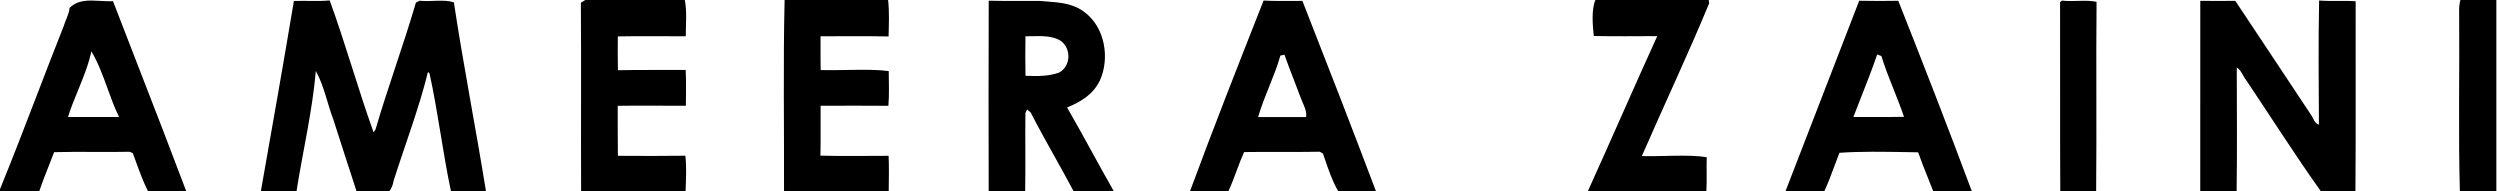
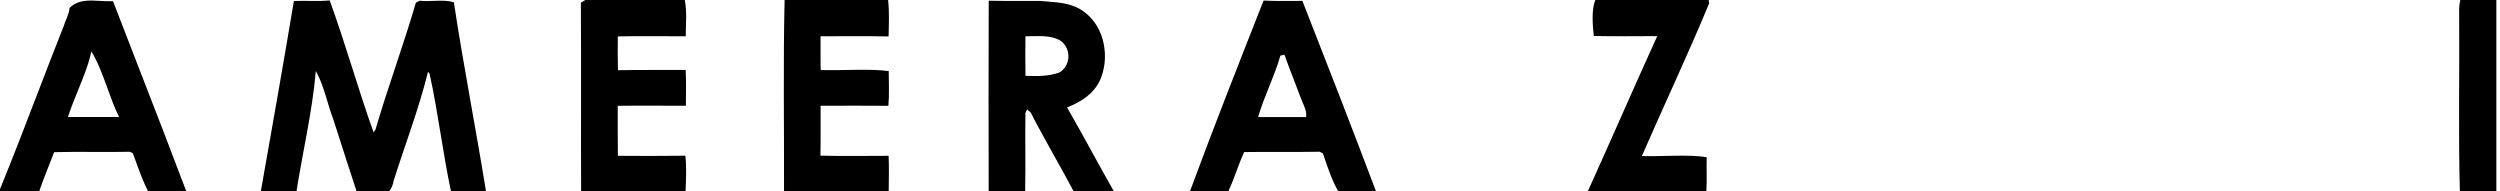
<svg xmlns="http://www.w3.org/2000/svg" fill="none" viewBox="0 0 209 16" height="16" width="209">
  <path fill="black" d="M48.932 0H57.252C57.437 0.974 57.332 2.042 57.329 3.033C55.437 3.037 53.541 3.005 51.649 3.043C51.642 3.983 51.635 4.932 51.659 5.871C53.544 5.83 55.433 5.861 57.322 5.847C57.374 6.842 57.346 7.843 57.339 8.842C55.447 8.845 53.534 8.817 51.642 8.845C51.649 10.24 51.631 11.635 51.656 13.026C53.534 13.043 55.416 13.04 57.297 13.019C57.405 13.986 57.353 15.026 57.311 16H48.581C48.557 10.741 48.598 5.485 48.56 0.226L48.932 0Z" />
  <path fill="black" d="M65.593 0H74.247C74.355 1.002 74.309 2.042 74.285 3.047C72.393 3.012 70.494 3.026 68.598 3.033C68.612 3.972 68.581 4.915 68.612 5.854C70.261 5.913 72.793 5.725 74.299 5.944C74.296 6.904 74.355 7.896 74.268 8.845C72.382 8.835 70.49 8.828 68.602 8.842C68.591 10.229 68.619 11.621 68.588 13.012C70.48 13.064 72.396 13.026 74.288 13.026C74.33 14.014 74.306 15.009 74.296 16H65.544C65.562 10.692 65.468 5.294 65.593 0Z" />
  <path fill="black" d="M133.377 0H142.848L142.89 0.264C141.2 4.376 139.057 8.904 137.259 13.047C138.894 13.099 141.154 12.89 142.681 13.141C142.654 14.09 142.709 15.05 142.65 16H132.737C134.695 11.684 136.581 7.332 138.546 3.019C136.782 3.023 135.008 3.047 133.241 3.009C133.151 2.17 133.026 0.779 133.377 0Z" />
  <path fill="black" d="M205.687 0H208.695V16H205.645C205.509 11.186 205.627 5.913 205.586 1.04C205.568 0.682 205.603 0.334 205.687 0Z" />
  <path fill="black" d="M24.57 0.083C25.565 0.042 26.563 0.132 27.562 0.035C28.887 3.662 29.927 7.433 31.231 11.064L31.388 10.838C32.428 7.28 33.729 3.781 34.769 0.222L35.082 0.059C35.996 0.17 37.096 -0.084 37.944 0.195C38.737 5.436 39.784 10.755 40.63 16H37.704C37.012 12.772 36.623 9.356 35.91 6.149L35.854 6.076L35.777 6.021C35.019 9.092 33.861 12.097 32.904 15.123C32.852 15.464 32.727 15.756 32.529 16H29.812C29.158 13.979 28.522 12.056 27.875 10.014C27.363 8.671 27.103 7.193 26.403 5.934C26.115 9.294 25.311 12.661 24.786 16H21.805C22.723 10.828 23.704 5.249 24.57 0.083Z" />
-   <path fill="black" d="M172.222 0.188L172.372 0.049C173.294 0.167 174.41 -0.045 175.273 0.157C175.221 5.437 175.29 10.72 175.238 16H172.24C172.208 10.73 172.24 5.458 172.222 0.188Z" />
-   <path fill="black" d="M183.944 0.07C184.921 0.087 185.895 0.08 186.869 0.07C188.97 3.245 191.106 6.414 193.196 9.593C193.433 9.917 193.461 10.282 193.861 10.424C193.843 6.967 193.808 3.496 193.878 0.042C194.897 0.125 195.92 0.031 196.932 0.108C196.918 5.398 196.956 10.713 196.914 16H194.031C191.892 13.005 189.829 9.746 187.763 6.675C187.499 6.358 187.363 5.843 186.994 5.652C186.998 9.085 187.033 12.567 186.981 16H183.941C183.941 10.689 183.937 5.377 183.944 0.07Z" />
  <path fill="black" d="M85.38 0.079C84.472 0.081 83.565 0.083 82.657 0.059C82.636 5.37 82.643 10.689 82.654 16H85.704C85.726 14.851 85.722 13.687 85.718 12.524C85.714 11.491 85.71 10.46 85.725 9.44L85.868 9.155L86.17 9.412C86.809 10.662 87.494 11.89 88.179 13.117C88.713 14.074 89.248 15.032 89.76 16H93.123C92.507 14.922 91.903 13.824 91.299 12.725C90.609 11.468 89.918 10.211 89.207 8.984C90.382 8.501 91.402 7.889 91.965 6.696C92.782 4.863 92.376 2.348 90.744 1.078C89.801 0.292 88.595 0.203 87.42 0.116C87.265 0.104 87.11 0.093 86.956 0.08C86.431 0.076 85.906 0.077 85.38 0.079ZM86.242 3.026C86.064 3.03 85.892 3.034 85.729 3.033C85.708 4.129 85.711 5.238 85.732 6.337C86.699 6.369 87.61 6.393 88.535 6.073C89.513 5.541 89.572 4.125 88.727 3.447C88.054 2.984 87.09 3.006 86.242 3.026Z" clip-rule="evenodd" fill-rule="evenodd" />
  <path fill="black" d="M11.636 5.752C10.903 3.863 10.17 1.977 9.447 0.097C9.093 0.116 8.732 0.095 8.376 0.075C7.433 0.02 6.518 -0.033 5.816 0.664C5.789 0.996 5.659 1.315 5.531 1.631C5.46 1.806 5.389 1.981 5.336 2.156C4.587 4.04 3.849 5.962 3.109 7.887C2.085 10.553 1.058 13.226 0 15.809V16H3.277C3.513 15.294 3.792 14.591 4.069 13.89C4.224 13.5 4.378 13.11 4.525 12.72C5.641 12.69 6.763 12.695 7.885 12.7C8.878 12.704 9.871 12.708 10.859 12.689L11.103 12.807C11.198 13.06 11.293 13.318 11.387 13.578C11.688 14.403 11.994 15.243 12.383 16H15.576C14.294 12.595 12.964 9.169 11.636 5.752ZM8.987 7.387C8.598 6.315 8.209 5.242 7.638 4.292C7.405 5.398 6.966 6.469 6.529 7.538C6.223 8.284 5.918 9.029 5.683 9.784C6.75 9.779 7.819 9.78 8.887 9.78C9.243 9.781 9.599 9.781 9.955 9.781C9.579 9.02 9.283 8.203 8.987 7.387Z" clip-rule="evenodd" fill-rule="evenodd" />
  <path fill="black" d="M108.17 0.078C107.326 0.084 106.483 0.091 105.638 0.045C103.551 5.329 101.447 10.675 99.478 16H102.685C102.948 15.441 103.163 14.865 103.377 14.288C103.575 13.759 103.772 13.229 104.007 12.713C105.036 12.696 106.07 12.698 107.103 12.7C108.181 12.703 109.259 12.705 110.334 12.685L110.598 12.835C110.639 12.952 110.679 13.072 110.721 13.193C111.044 14.143 111.398 15.179 111.885 16H115.036C113.033 10.692 110.953 5.356 108.88 0.073C108.643 0.074 108.406 0.076 108.17 0.078ZM107.381 4.574L107.04 4.647C106.793 5.53 106.444 6.395 106.096 7.26C105.759 8.098 105.422 8.935 105.179 9.784C106.518 9.777 107.854 9.777 109.189 9.784C109.253 9.374 109.082 8.982 108.913 8.597C108.851 8.457 108.79 8.317 108.741 8.177C108.554 7.666 108.357 7.16 108.16 6.653C107.892 5.963 107.623 5.274 107.381 4.574Z" clip-rule="evenodd" fill-rule="evenodd" />
-   <path fill="black" d="M158.695 0.066C157.603 0.083 156.518 0.087 155.429 0.062C154.795 1.701 154.16 3.34 153.526 4.979C152.102 8.653 150.679 12.327 149.262 16H152.508C152.832 15.297 153.104 14.567 153.374 13.839C153.507 13.483 153.639 13.127 153.777 12.775C155.515 12.649 157.543 12.685 159.394 12.717C159.722 12.723 160.044 12.729 160.358 12.734C160.61 13.46 160.896 14.173 161.183 14.887C161.332 15.257 161.48 15.628 161.624 16H164.849C162.869 10.682 160.786 5.342 158.695 0.066ZM157.287 4.689L156.932 4.556C156.513 5.781 156.037 6.989 155.561 8.197C155.353 8.725 155.145 9.252 154.942 9.781C155.535 9.775 156.127 9.777 156.719 9.779C157.538 9.782 158.358 9.785 159.175 9.767C158.919 9.007 158.62 8.256 158.32 7.506C157.948 6.573 157.576 5.641 157.287 4.689Z" clip-rule="evenodd" fill-rule="evenodd" />
</svg>